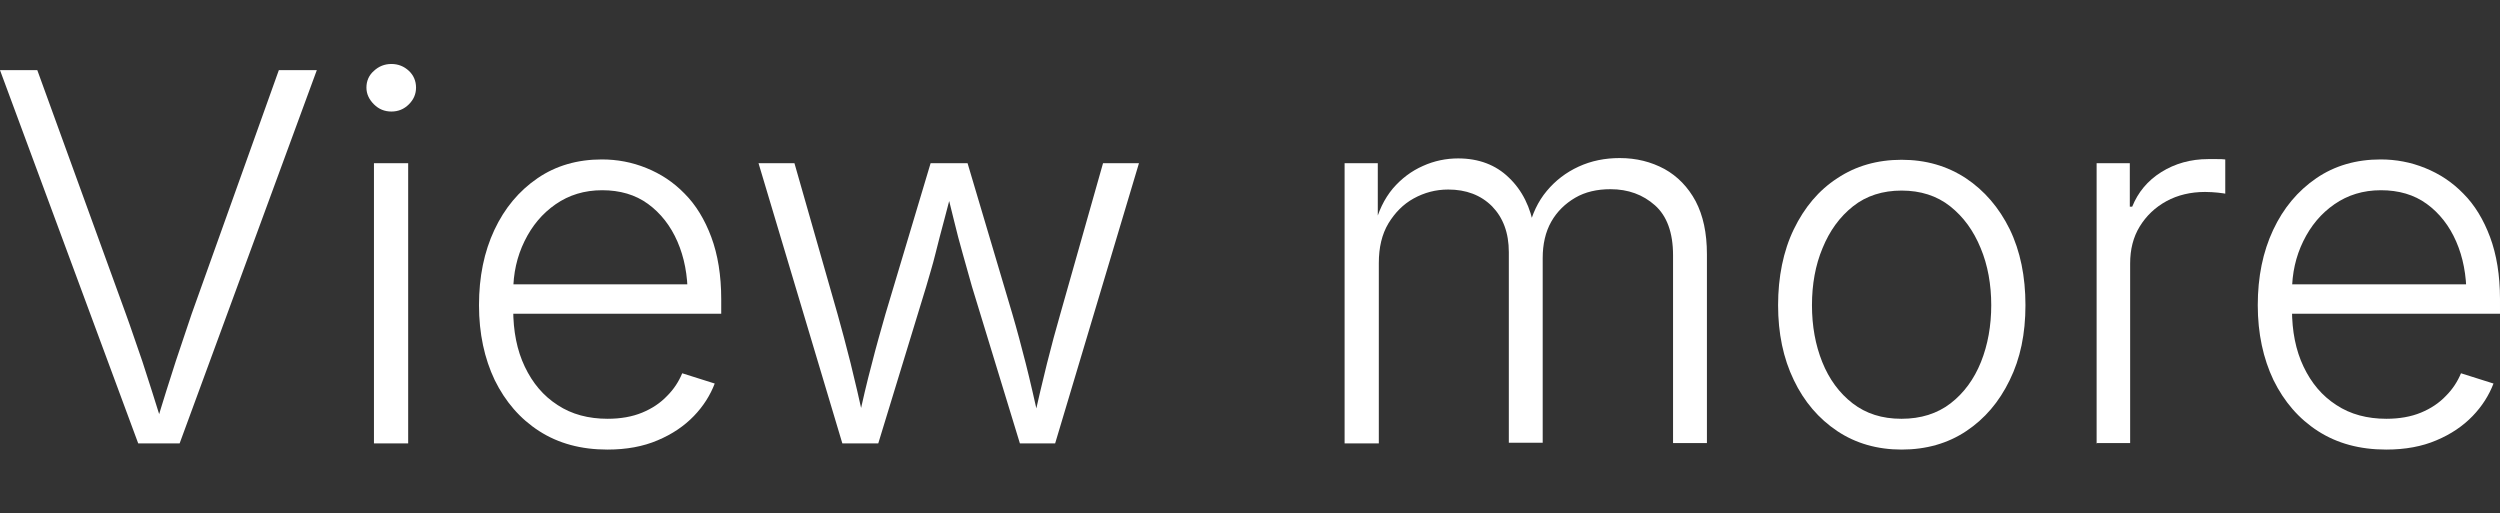
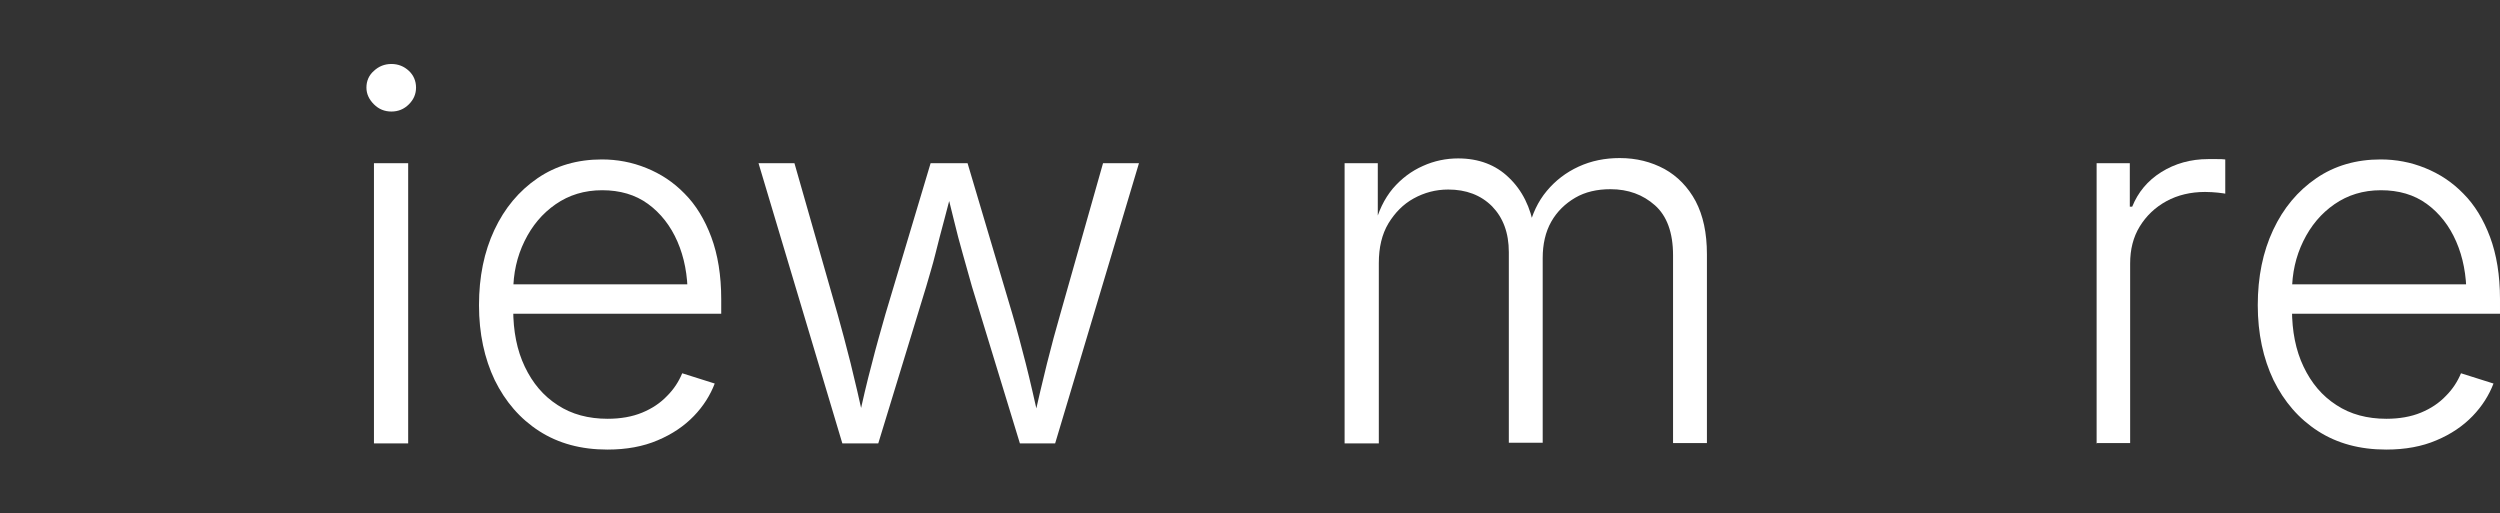
<svg xmlns="http://www.w3.org/2000/svg" id="_レイヤー_2" data-name="レイヤー 2" viewBox="0 0 73.07 15">
  <rect x="0" y="0" width="73.07" height="15" fill="#333333" stroke="none" />
  <defs>
    <style>
      .cls-1 {
        fill: none;
      }

      .cls-2 {
        fill: #fff;
      }
    </style>
  </defs>
  <g id="_文字" data-name="文字">
    <g>
      <g>
-         <path class="cls-2" d="M4.04,12.96L0,2.05h1.09l2.59,7.13c.14.38.29.84.48,1.38.18.54.38,1.19.61,1.92h-.23c.22-.75.43-1.4.6-1.93.18-.54.33-.99.46-1.37l2.55-7.13h1.11l-4.01,10.91h-1.22Z" />
        <path class="cls-2" d="M11.44,3.26c-.2,0-.37-.07-.51-.21-.14-.14-.22-.3-.22-.49s.07-.36.22-.49c.14-.13.31-.2.51-.2s.37.07.51.2.21.3.21.49-.07.35-.21.49-.31.21-.51.21ZM10.93,12.96V4.77h1v8.19h-1Z" />
        <path class="cls-2" d="M17.75,13.14c-.77,0-1.43-.18-1.99-.54-.56-.36-.99-.86-1.3-1.49-.3-.63-.46-1.36-.46-2.19s.15-1.56.45-2.2c.3-.64.72-1.14,1.26-1.51.54-.37,1.17-.55,1.88-.55.45,0,.88.08,1.3.25s.79.41,1.12.75c.33.33.59.76.78,1.27s.29,1.12.29,1.81v.43h-6.42v-.86h5.89l-.45.32c0-.59-.1-1.11-.3-1.57s-.49-.83-.86-1.1-.82-.4-1.34-.4-.97.14-1.36.41c-.39.27-.69.63-.91,1.08-.22.45-.33.94-.33,1.48v.51c0,.64.11,1.2.34,1.68s.54.85.96,1.12c.41.27.9.4,1.46.4.38,0,.72-.06,1.01-.18.29-.12.53-.28.73-.49.2-.2.34-.42.44-.66l.95.3c-.13.34-.33.66-.61.95-.28.29-.63.53-1.06.71-.42.18-.91.27-1.46.27Z" />
        <path class="cls-2" d="M24.62,12.96l-2.45-8.19h1.05l1.26,4.41c.12.43.25.91.38,1.43.13.52.26,1.09.4,1.72h-.18c.13-.61.26-1.17.4-1.69.13-.52.27-1,.4-1.46l1.32-4.41h1.08l1.31,4.41c.13.44.26.93.39,1.44s.26,1.09.4,1.71h-.18c.14-.62.27-1.18.4-1.7s.26-1,.39-1.45l1.25-4.41h1.05l-2.45,8.19h-1.03l-1.4-4.58c-.09-.32-.18-.64-.27-.96-.09-.32-.18-.65-.26-.99s-.17-.68-.26-1.03h.24c-.08.34-.17.68-.26,1.02s-.18.67-.26,1-.18.64-.27.96l-1.4,4.58h-1.03Z" />
        <path class="cls-2" d="M39.3,12.96V4.77h.97v1.87s-.1,0-.1,0c.11-.46.29-.83.54-1.13.25-.29.54-.51.88-.66.33-.15.68-.22,1.03-.22.6,0,1.1.19,1.48.56.39.37.64.87.74,1.49h-.16c.1-.42.27-.79.53-1.1.25-.3.56-.54.93-.71s.77-.25,1.2-.25c.49,0,.92.11,1.31.32.38.21.69.53.91.94.22.42.33.93.33,1.55v5.52h-.99v-5.49c0-.66-.18-1.15-.53-1.46s-.78-.47-1.3-.47c-.39,0-.74.08-1.03.25s-.53.4-.7.7c-.17.3-.25.66-.25,1.06v5.4h-.99v-5.57c0-.57-.17-1.01-.49-1.34-.33-.33-.76-.49-1.28-.49-.37,0-.7.09-1.01.26s-.55.42-.74.73c-.19.32-.28.7-.28,1.16v5.27h-1Z" />
-         <path class="cls-2" d="M55.58,13.14c-.71,0-1.34-.18-1.88-.54-.54-.36-.97-.86-1.27-1.49-.31-.64-.46-1.37-.46-2.19s.15-1.58.46-2.22c.31-.64.73-1.14,1.27-1.49.54-.36,1.17-.54,1.88-.54s1.33.18,1.88.54c.54.36.97.86,1.28,1.49.31.64.46,1.38.46,2.22s-.15,1.56-.46,2.19c-.31.64-.73,1.13-1.27,1.49-.54.36-1.17.54-1.89.54ZM55.58,12.24c.56,0,1.04-.15,1.43-.45s.69-.71.89-1.21c.2-.5.3-1.06.3-1.66s-.1-1.17-.31-1.67c-.21-.51-.5-.91-.89-1.22-.39-.31-.87-.46-1.42-.46s-1.03.15-1.42.46c-.39.31-.68.71-.89,1.22-.21.5-.31,1.06-.31,1.67s.1,1.16.3,1.66c.2.5.5.91.89,1.21.39.3.86.45,1.42.45Z" />
        <path class="cls-2" d="M61.28,12.96V4.77h.97v1.27h.07c.17-.42.45-.76.85-1.01.4-.25.86-.38,1.37-.38.08,0,.17,0,.26,0,.09,0,.17,0,.24.01v1s-.11-.02-.22-.03-.23-.02-.37-.02c-.42,0-.8.09-1.13.27s-.59.43-.78.74c-.19.31-.28.67-.28,1.08v5.25h-1Z" />
        <path class="cls-2" d="M69.74,13.14c-.77,0-1.43-.18-1.99-.54-.56-.36-.99-.86-1.3-1.49-.3-.63-.46-1.36-.46-2.19s.15-1.56.45-2.2c.3-.64.72-1.14,1.26-1.51.54-.37,1.17-.55,1.88-.55.45,0,.88.08,1.3.25s.79.41,1.12.75c.33.33.59.76.78,1.27s.29,1.12.29,1.81v.43h-6.42v-.86h5.89l-.45.32c0-.59-.1-1.11-.3-1.57s-.49-.83-.86-1.1-.82-.4-1.34-.4-.97.14-1.36.41c-.39.27-.69.63-.91,1.08-.22.45-.33.94-.33,1.48v.51c0,.64.11,1.2.34,1.68s.54.85.96,1.12c.41.27.9.4,1.46.4.38,0,.72-.06,1.01-.18.29-.12.53-.28.73-.49.2-.2.34-.42.44-.66l.95.3c-.13.34-.33.66-.61.95-.28.29-.63.53-1.06.71-.42.18-.91.27-1.46.27Z" />
      </g>
      <rect class="cls-1" width="73.07" height="15" />
    </g>
  </g>
</svg>